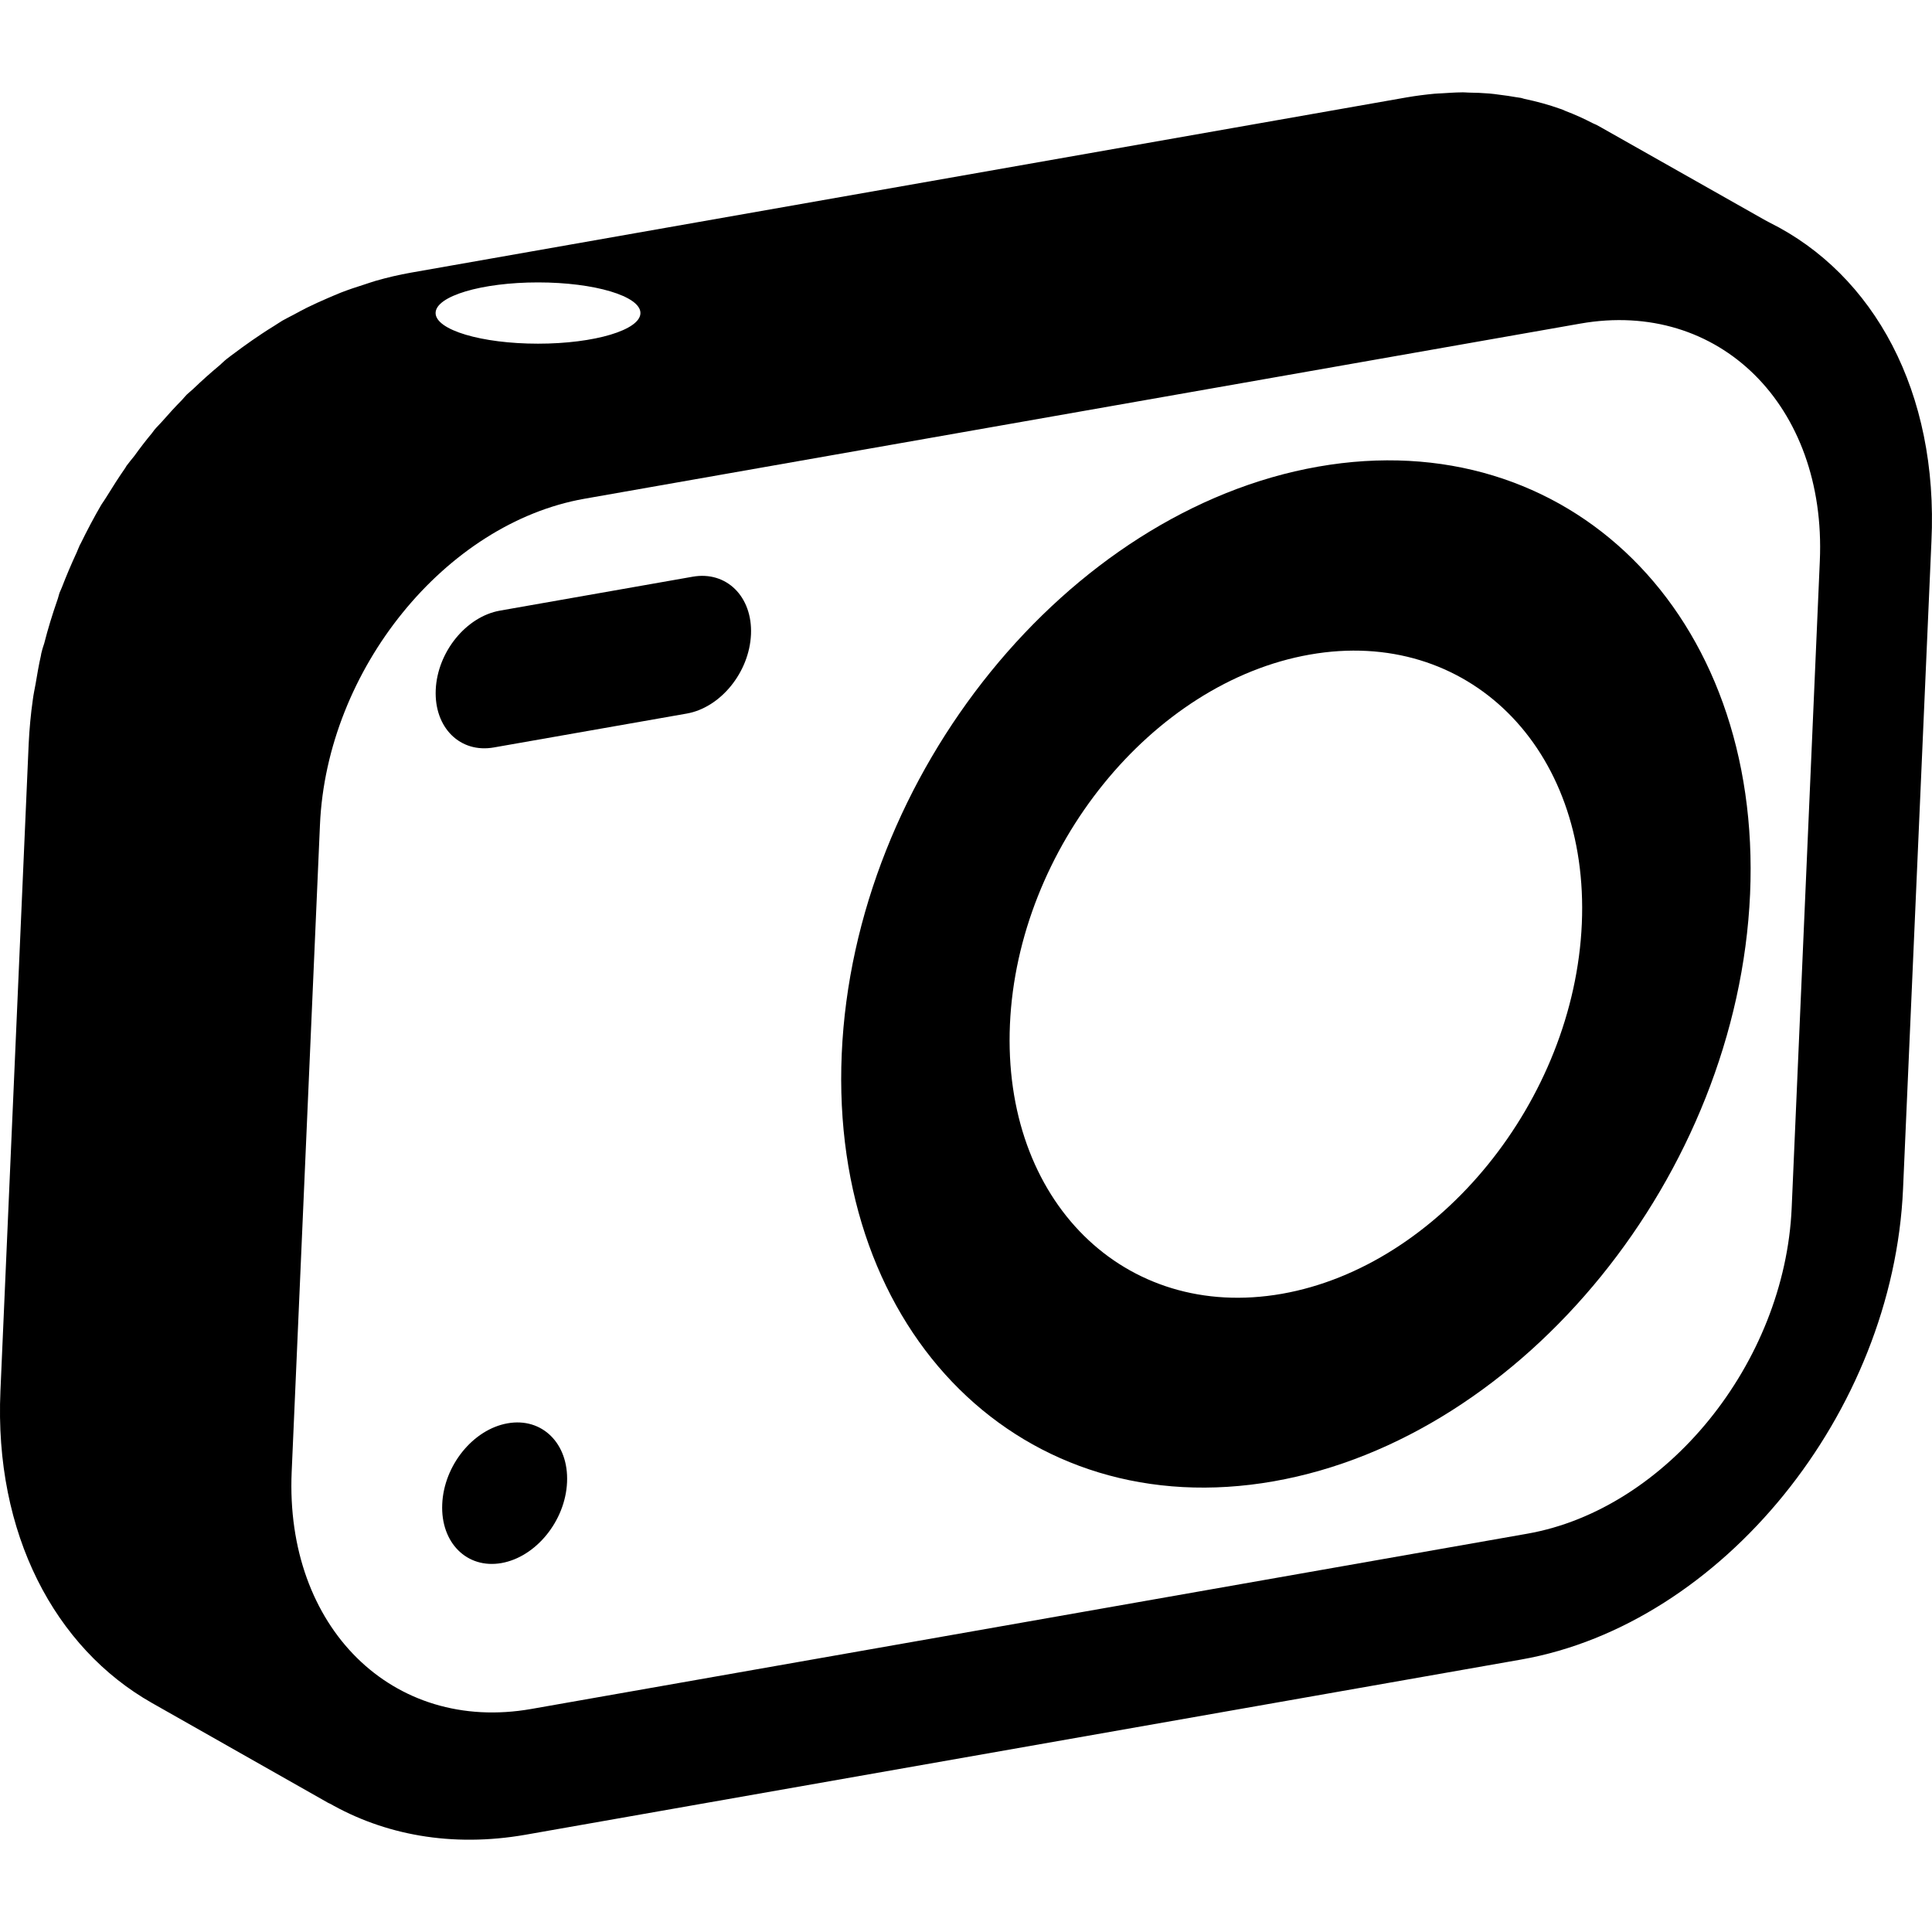
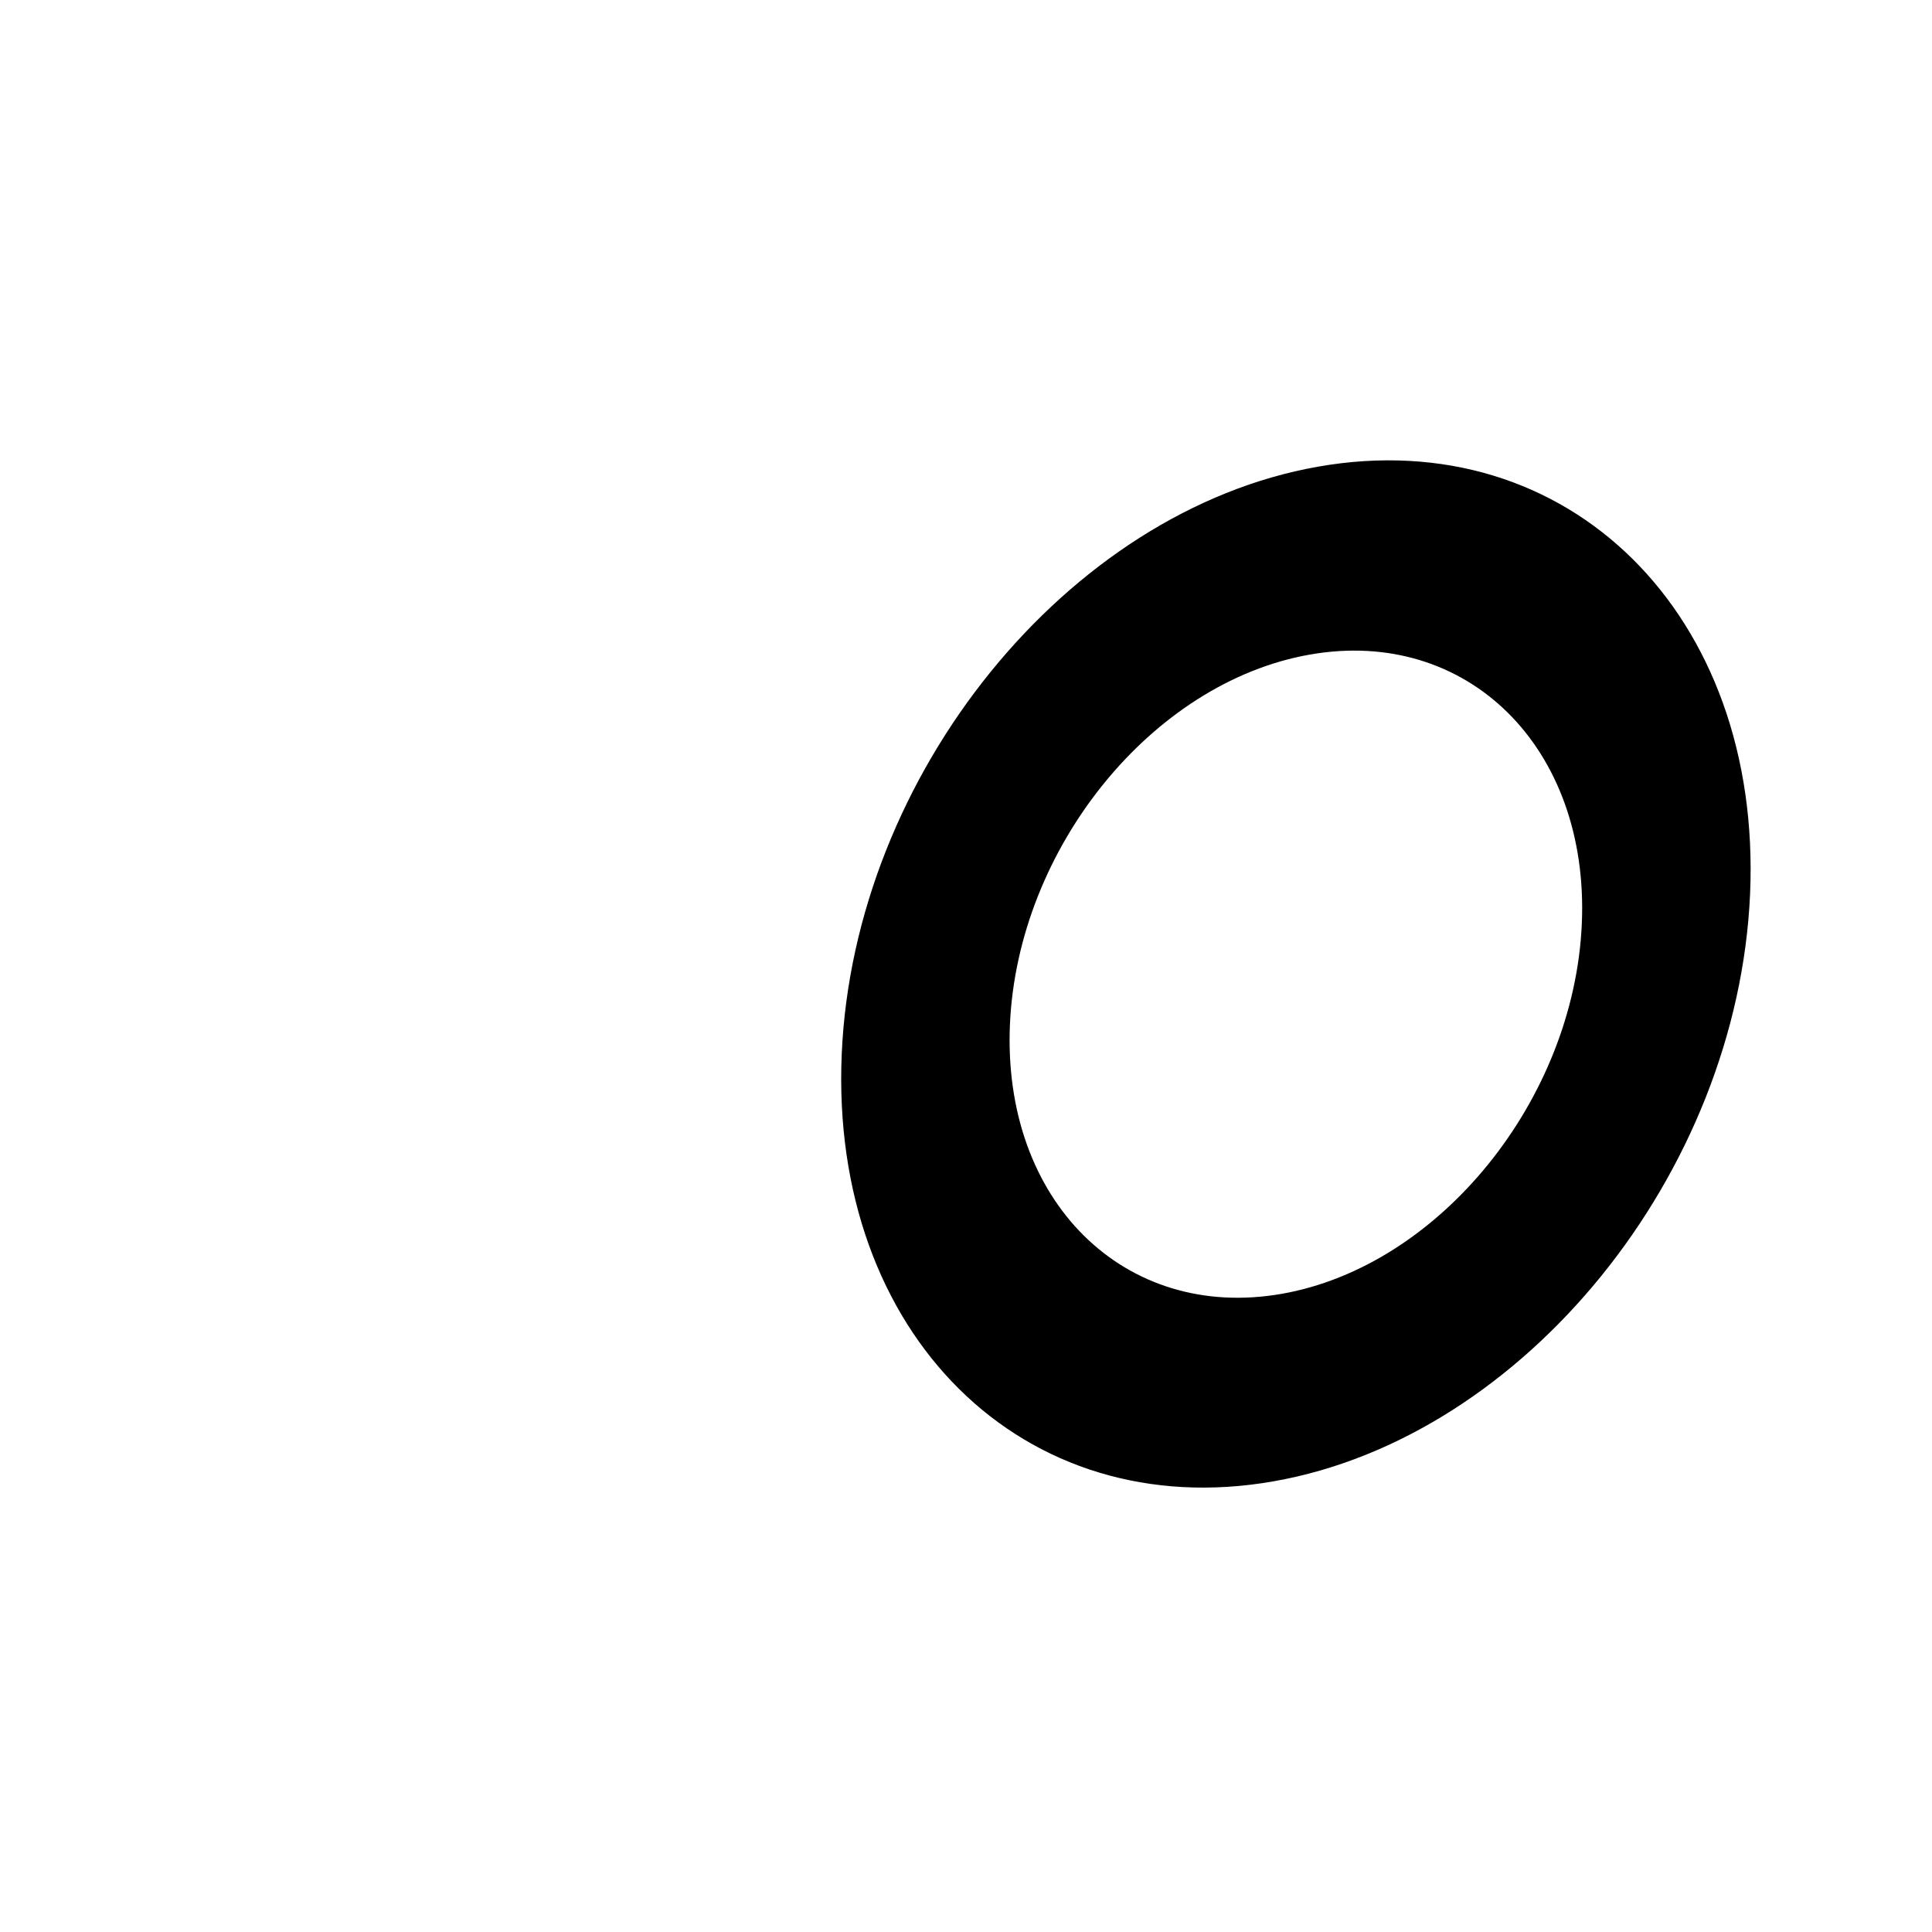
<svg xmlns="http://www.w3.org/2000/svg" version="1.1" id="Capa_1" x="0px" y="0px" width="43.989px" height="43.989px" viewBox="0 0 43.989 43.989" style="enable-background:new 0 0 43.989 43.989;" xml:space="preserve">
  <g>
    <g>
      <path d="M30.011,10.625c-5.701,1.003-10.568,7.002-10.846,13.372c-0.277,6.375,4.135,10.734,9.836,9.73    c5.7-1.003,10.564-6.996,10.846-13.372C40.124,13.988,35.712,9.621,30.011,10.625z M29.188,29.458    c-3.594,0.631-6.369-2.119-6.193-6.135c0.178-4.01,3.234-7.788,6.828-8.419c3.588-0.632,6.367,2.118,6.193,6.127    C35.841,25.045,32.776,28.825,29.188,29.458z" />
-       <path d="M11.557,32.407c-0.787,0.139-1.451,0.961-1.488,1.84c-0.039,0.879,0.563,1.479,1.348,1.342    c0.787-0.139,1.457-0.963,1.494-1.842C12.95,32.868,12.344,32.267,11.557,32.407z" />
-       <path d="M15.771,13.131l-4.387,0.772c-0.771,0.136-1.426,0.943-1.463,1.803c-0.037,0.866,0.559,1.449,1.326,1.312l4.389-0.771    c0.768-0.135,1.426-0.938,1.463-1.804C17.135,13.584,16.54,12.995,15.771,13.131z" />
-       <path d="M40.288,5.066l-0.096-0.051l-3.725-2.107c-0.037-0.022-0.078-0.043-0.115-0.064c-0.029-0.015-0.062-0.024-0.088-0.039    c-0.201-0.104-0.408-0.198-0.623-0.28c-0.027-0.01-0.053-0.025-0.08-0.035c-0.01-0.005-0.021-0.006-0.031-0.01    c-0.268-0.096-0.545-0.171-0.827-0.23c-0.024-0.006-0.054-0.018-0.079-0.022c-0.029-0.006-0.063-0.008-0.096-0.014    c-0.129-0.023-0.26-0.042-0.393-0.058c-0.074-0.01-0.148-0.021-0.227-0.027c-0.153-0.013-0.312-0.019-0.475-0.021    c-0.043-0.001-0.086-0.006-0.131-0.006c-0.009,0-0.02,0.001-0.023,0.001c-0.146,0.001-0.297,0.012-0.444,0.021    c-0.06,0.004-0.113,0.004-0.175,0.01c-0.206,0.02-0.418,0.046-0.631,0.083L9.356,6.208C9.085,6.256,8.815,6.319,8.548,6.396    C8.462,6.42,8.378,6.453,8.292,6.479c-0.18,0.057-0.356,0.115-0.533,0.184C7.657,6.703,7.562,6.747,7.458,6.79    C7.302,6.857,7.146,6.928,6.991,7.004C6.887,7.056,6.784,7.111,6.679,7.169c-0.084,0.045-0.168,0.084-0.25,0.132    c-0.063,0.038-0.125,0.081-0.188,0.12C6.146,7.479,6.053,7.538,5.962,7.599C5.815,7.696,5.669,7.798,5.524,7.903    C5.438,7.966,5.351,8.03,5.264,8.095C5.229,8.124,5.192,8.149,5.156,8.178C5.101,8.221,5.052,8.273,5.002,8.316    C4.793,8.49,4.592,8.67,4.395,8.859C4.349,8.903,4.297,8.941,4.252,8.985C4.215,9.023,4.18,9.066,4.145,9.105    C3.99,9.262,3.84,9.425,3.695,9.592C3.638,9.657,3.574,9.717,3.518,9.784C3.497,9.81,3.477,9.84,3.456,9.867    c-0.139,0.166-0.271,0.339-0.396,0.513C3,10.457,2.938,10.527,2.88,10.607c-0.01,0.017-0.02,0.032-0.028,0.048    c-0.15,0.215-0.291,0.437-0.429,0.661c-0.032,0.054-0.069,0.104-0.104,0.158c-0.002,0.004-0.004,0.009-0.009,0.013    c-0.17,0.291-0.327,0.59-0.477,0.896c-0.006,0.011-0.014,0.021-0.018,0.032c-0.025,0.054-0.045,0.111-0.07,0.166    c-0.121,0.261-0.232,0.523-0.336,0.792c-0.014,0.04-0.035,0.078-0.051,0.118c-0.021,0.058-0.031,0.118-0.054,0.177    c-0.112,0.323-0.213,0.649-0.297,0.981c-0.019,0.062-0.041,0.119-0.055,0.182c-0.011,0.031-0.015,0.065-0.021,0.099    c-0.049,0.213-0.084,0.428-0.121,0.644c-0.021,0.117-0.047,0.233-0.062,0.352C0.7,16.259,0.67,16.595,0.653,16.933L0.01,31.667    c-0.145,3.256,1.242,5.857,3.451,7.108l4.068,2.306c-0.019-0.012-0.033-0.024-0.052-0.035c1.267,0.732,2.806,1.022,4.486,0.729    l22.674-3.99c4.57-0.805,8.472-5.615,8.693-10.72l0.646-14.733C44.14,8.922,42.665,6.246,40.288,5.066z M12.25,6.43    c1.289,0,2.332,0.313,2.332,0.697c0,0.385-1.043,0.698-2.332,0.698c-1.285,0-2.332-0.312-2.332-0.698    C9.918,6.743,10.963,6.43,12.25,6.43z M40.794,27.504c-0.154,3.533-2.854,6.858-6.018,7.416l-22.674,3.99    c-3.168,0.559-5.615-1.863-5.461-5.396l0.644-14.733c0.153-3.534,2.854-6.866,6.021-7.425L35.98,7.368    c3.162-0.558,5.609,1.871,5.455,5.403L40.794,27.504z" />
    </g>
  </g>
  <g>
</g>
  <g>
</g>
  <g>
</g>
  <g>
</g>
  <g>
</g>
  <g>
</g>
  <g>
</g>
  <g>
</g>
  <g>
</g>
  <g>
</g>
  <g>
</g>
  <g>
</g>
  <g>
</g>
  <g>
</g>
  <g>
</g>
</svg>